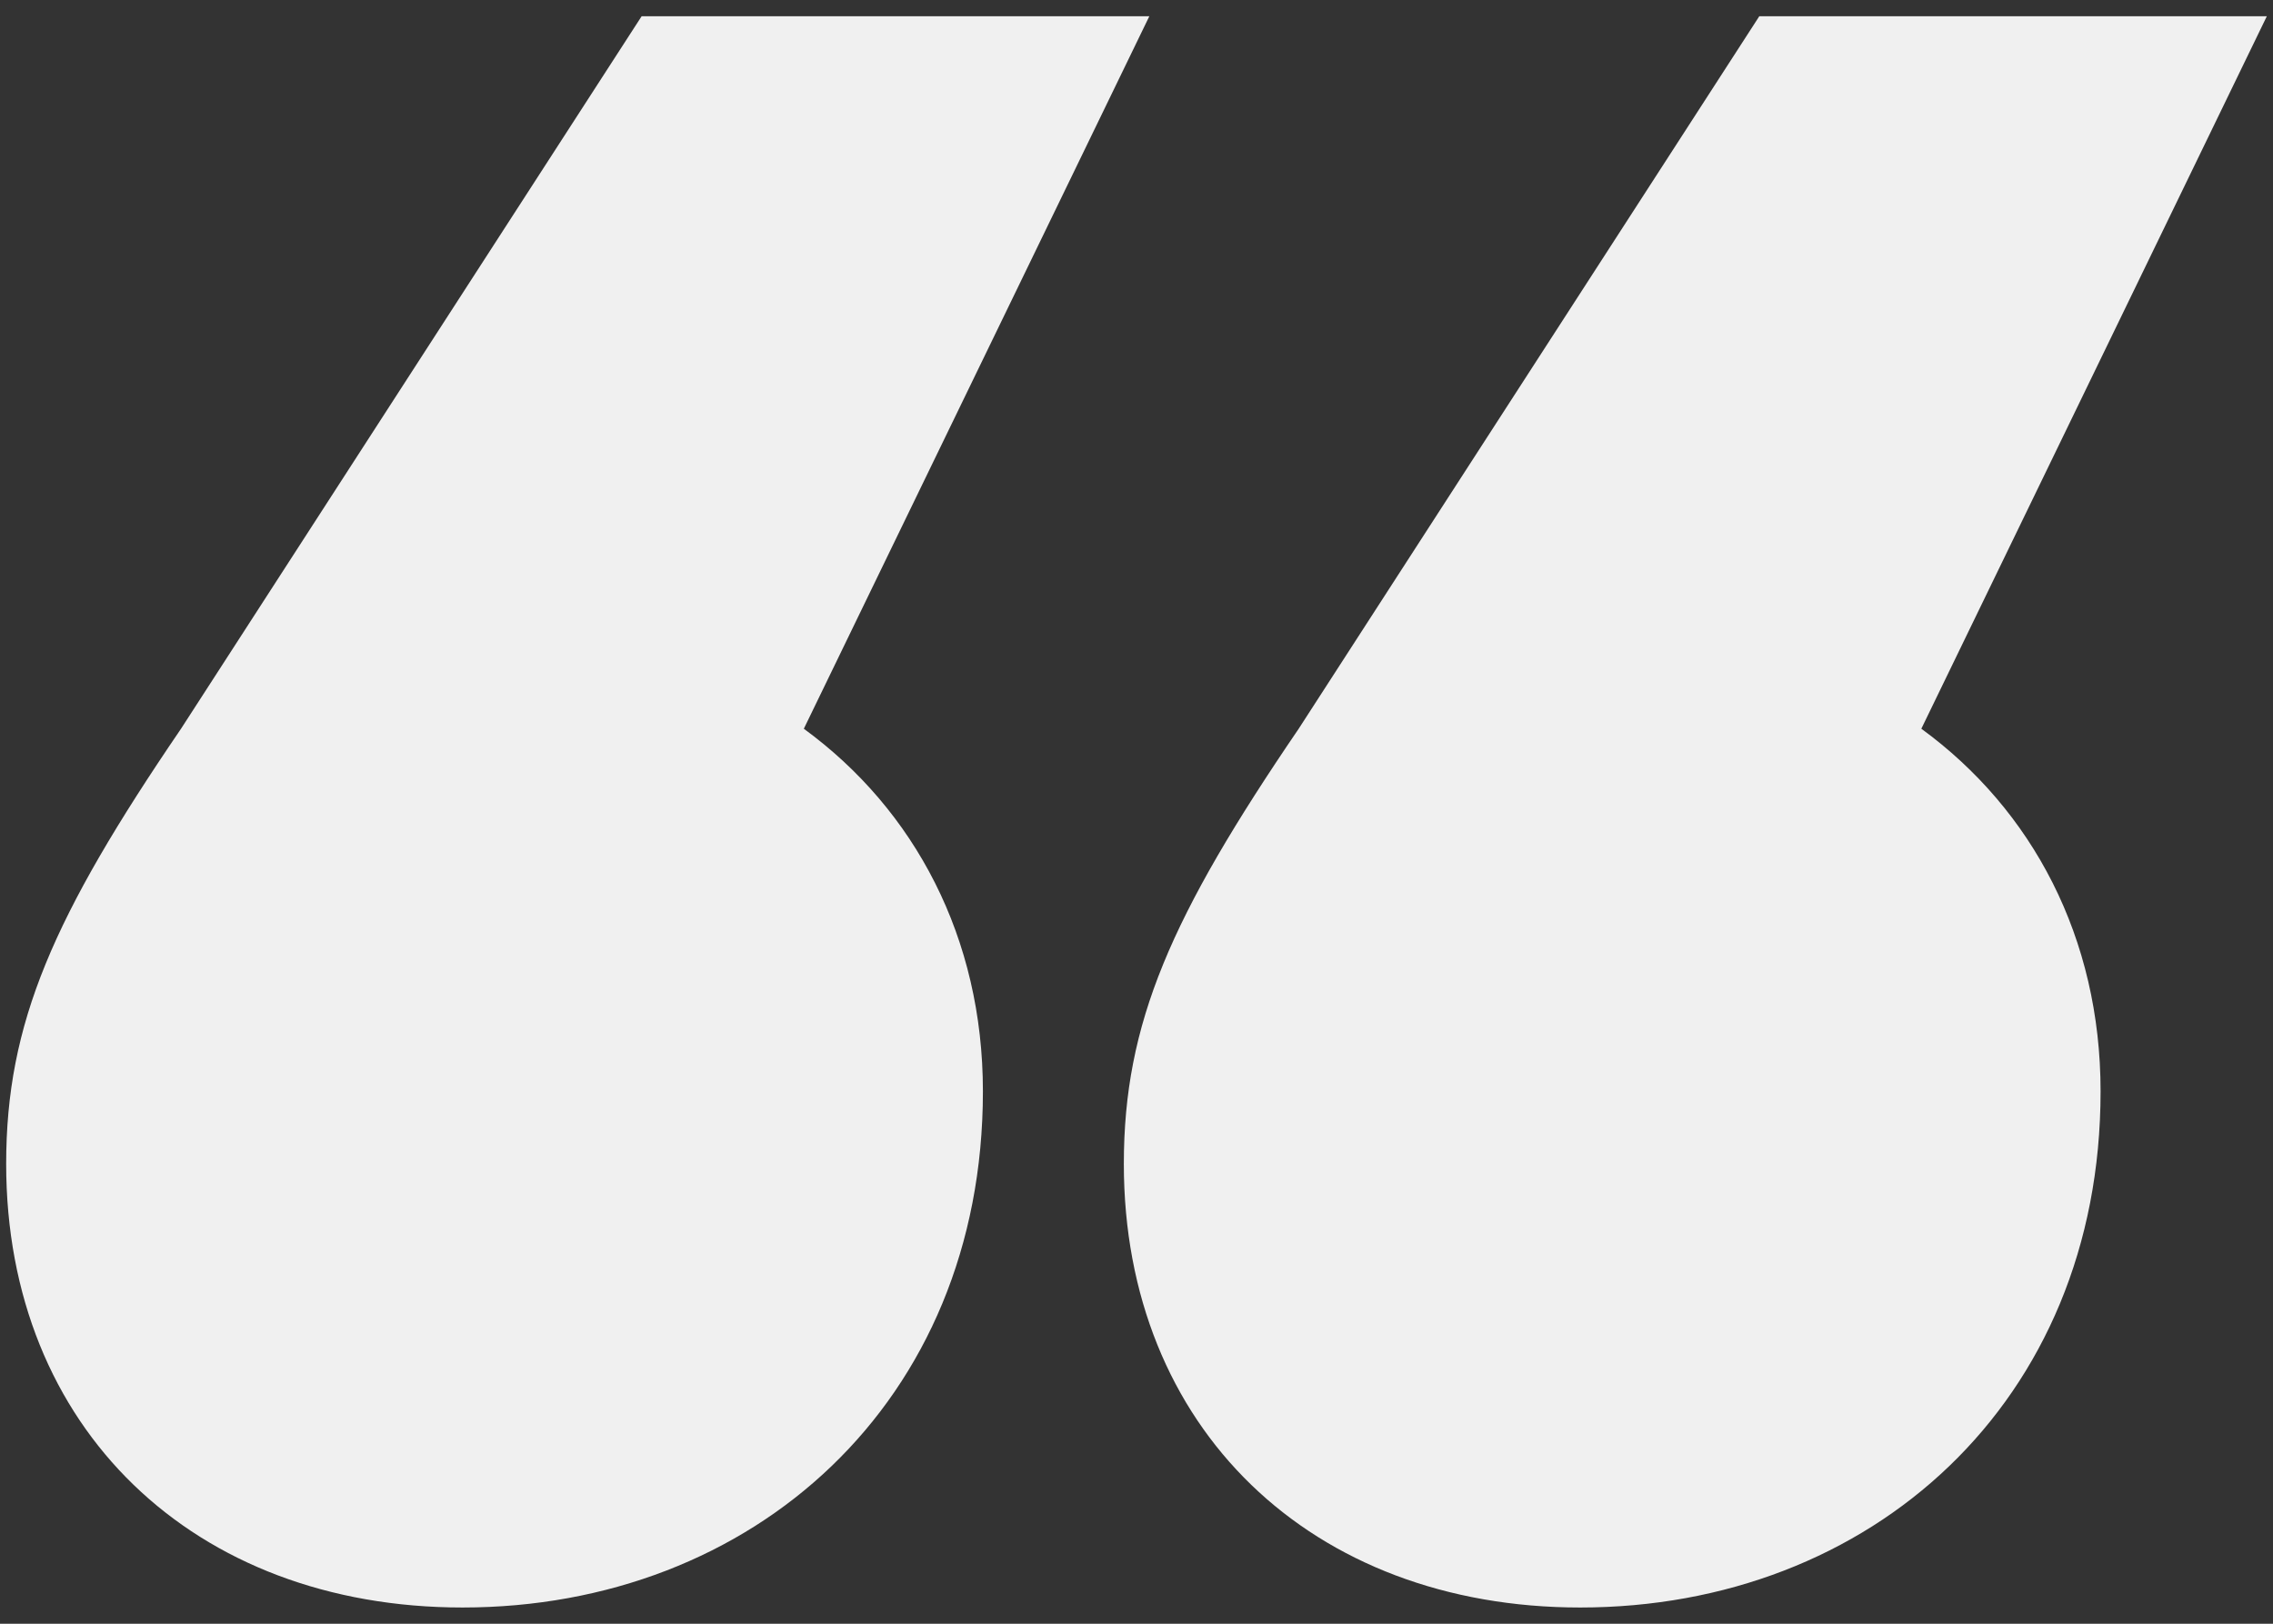
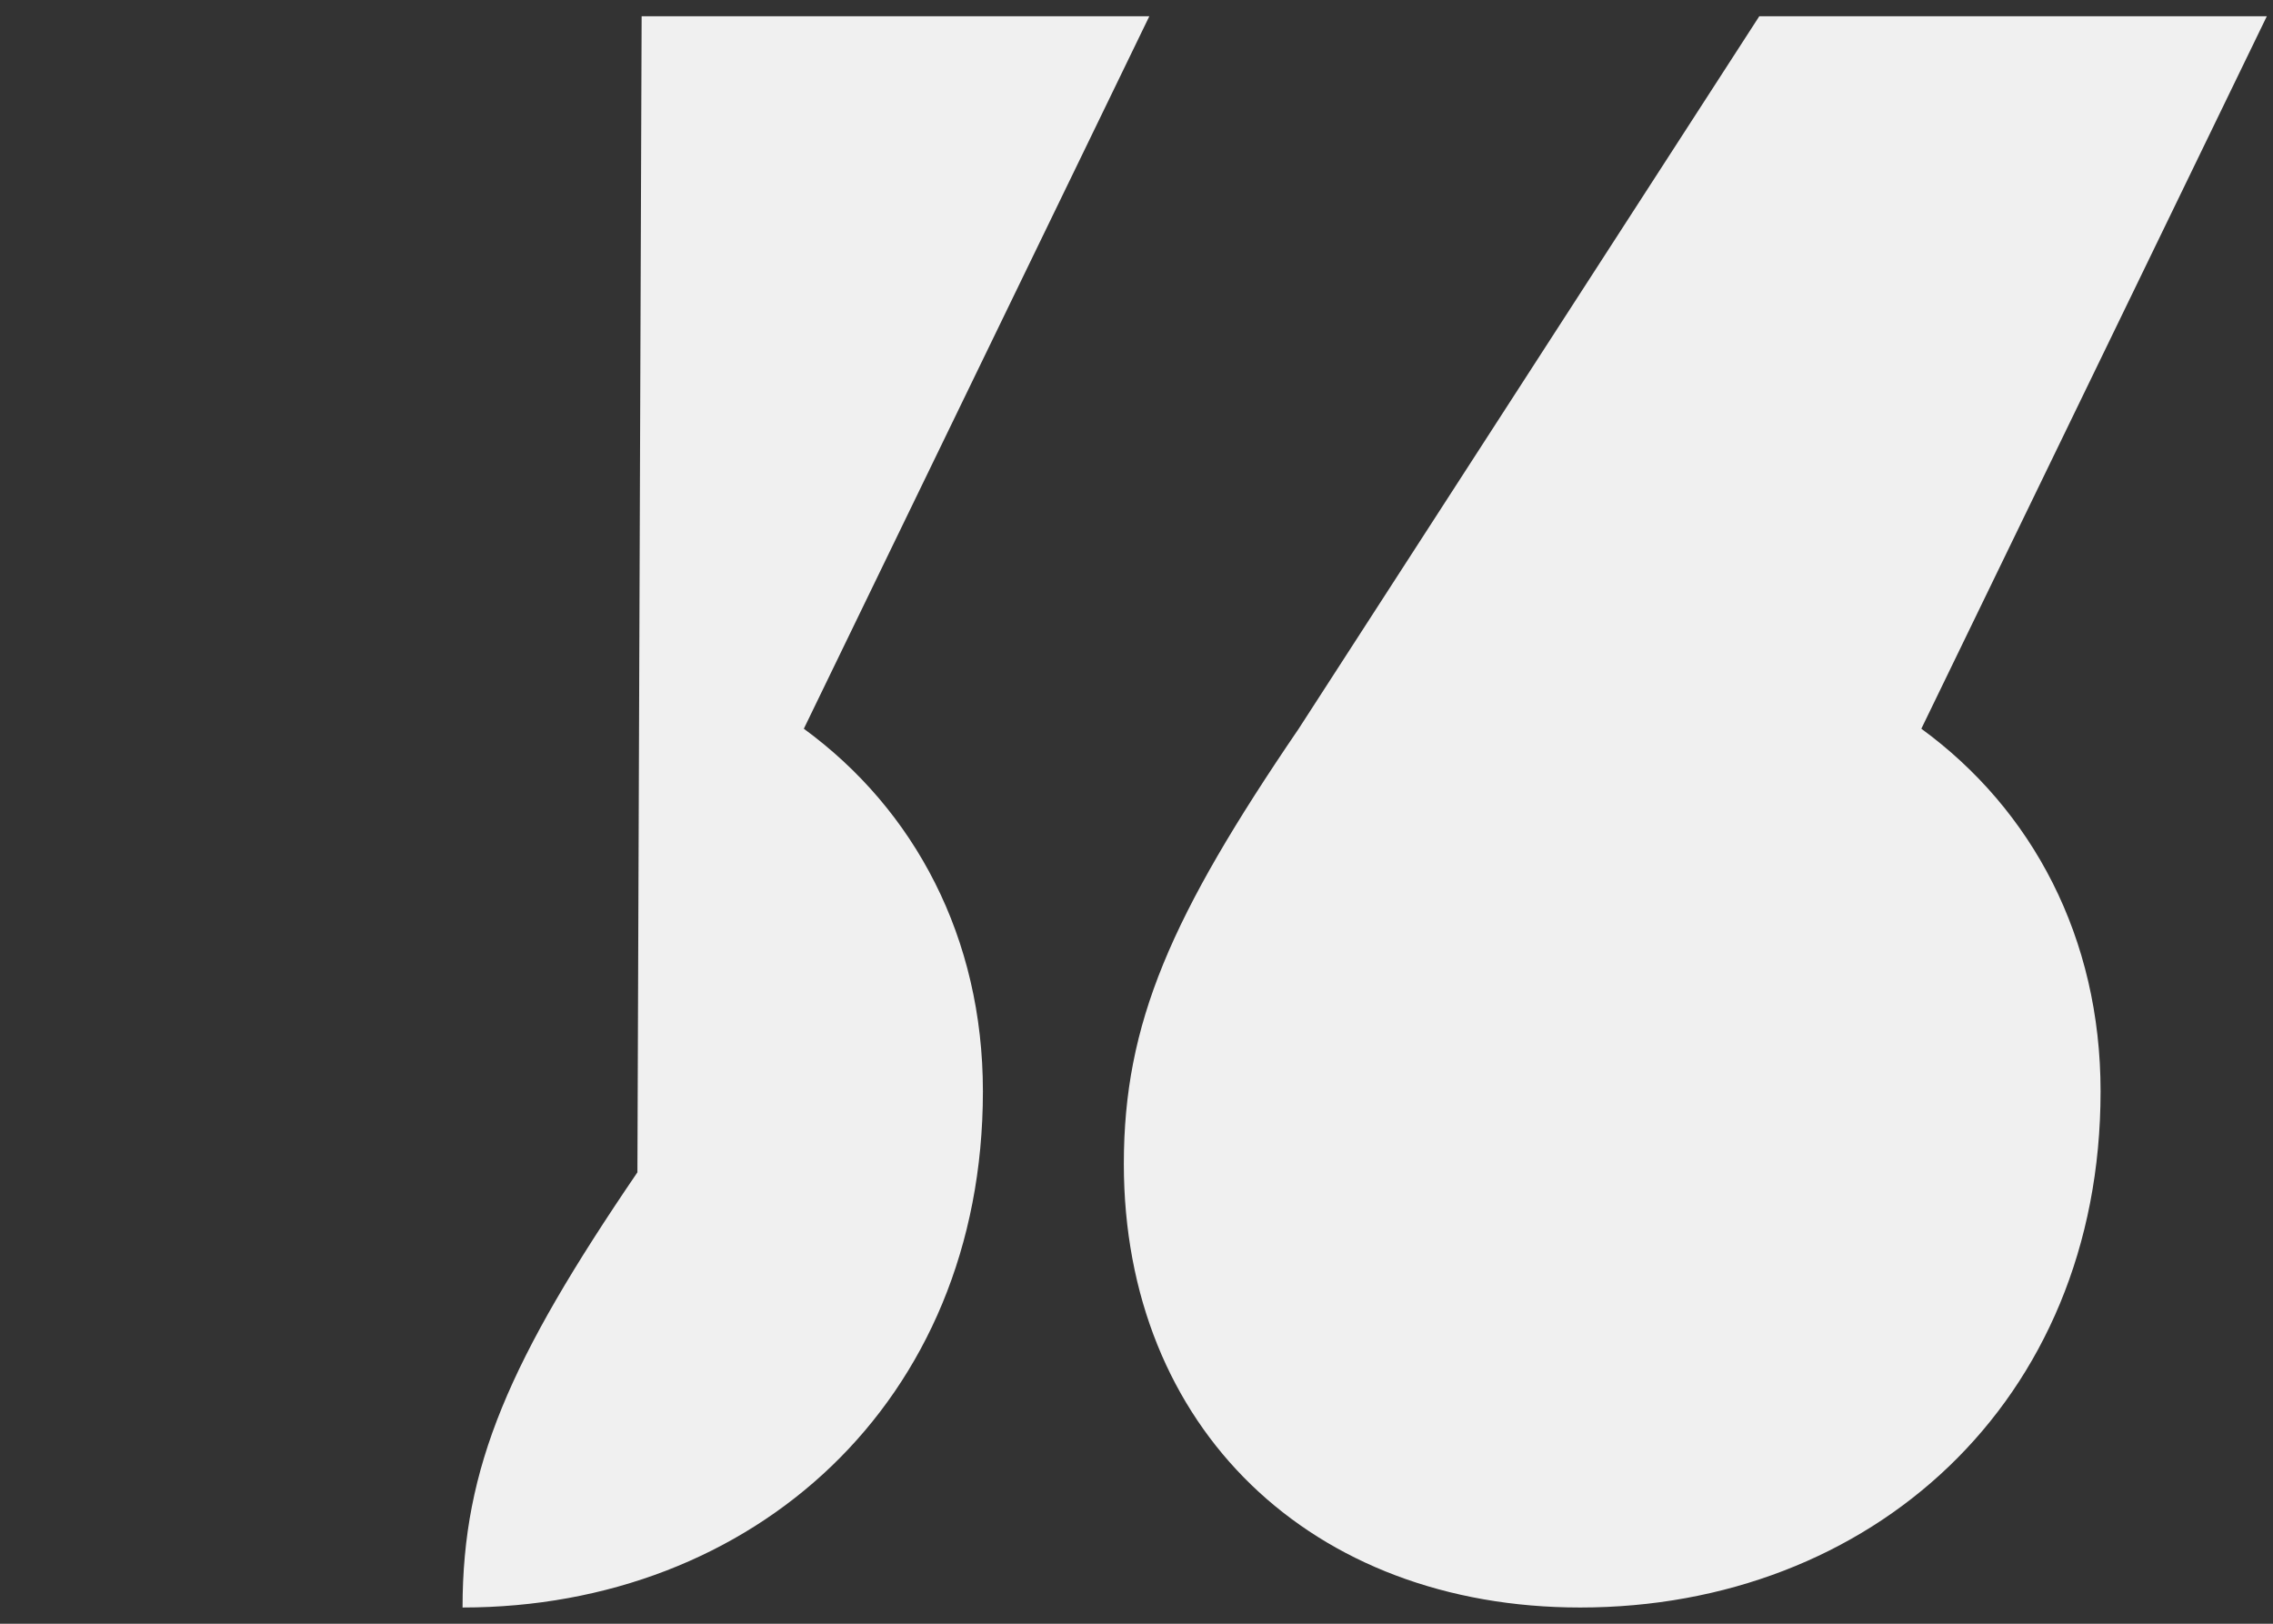
<svg xmlns="http://www.w3.org/2000/svg" version="1.1" x="0px" y="0px" viewBox="0 0 140 100" style="enable-background:new 0 0 140 100;" xml:space="preserve">
  <rect x="0" y="0" width="140" height="100" fill="#333333" stroke="none" />
  <style type="text/css"> .st0{fill:#F0F0F0;} </style>
  <g id="Layer_2"> </g>
  <g id="Layer_1">
    <g>
-       <path class="st0" d="M60.54,67.21C60.54,86.39,46.35,99,28.49,99C11.94,99,0.38,87.96,0.38,71.68c0-8.67,2.89-15.24,10.77-26.8 L39.52,1h31.27L49.51,44.88C56.34,49.87,60.54,57.75,60.54,67.21z M129.38,67.21c0,19.18-14.19,31.79-32.05,31.79 c-16.55,0-28.11-11.04-28.11-27.32c0-8.67,2.89-15.24,10.77-26.8L108.36,1h31.26l-21.28,43.88 C125.18,49.87,129.38,57.75,129.38,67.21z" />
+       <path class="st0" d="M60.54,67.21C60.54,86.39,46.35,99,28.49,99c0-8.67,2.89-15.24,10.77-26.8 L39.52,1h31.27L49.51,44.88C56.34,49.87,60.54,57.75,60.54,67.21z M129.38,67.21c0,19.18-14.19,31.79-32.05,31.79 c-16.55,0-28.11-11.04-28.11-27.32c0-8.67,2.89-15.24,10.77-26.8L108.36,1h31.26l-21.28,43.88 C125.18,49.87,129.38,57.75,129.38,67.21z" />
    </g>
  </g>
</svg>